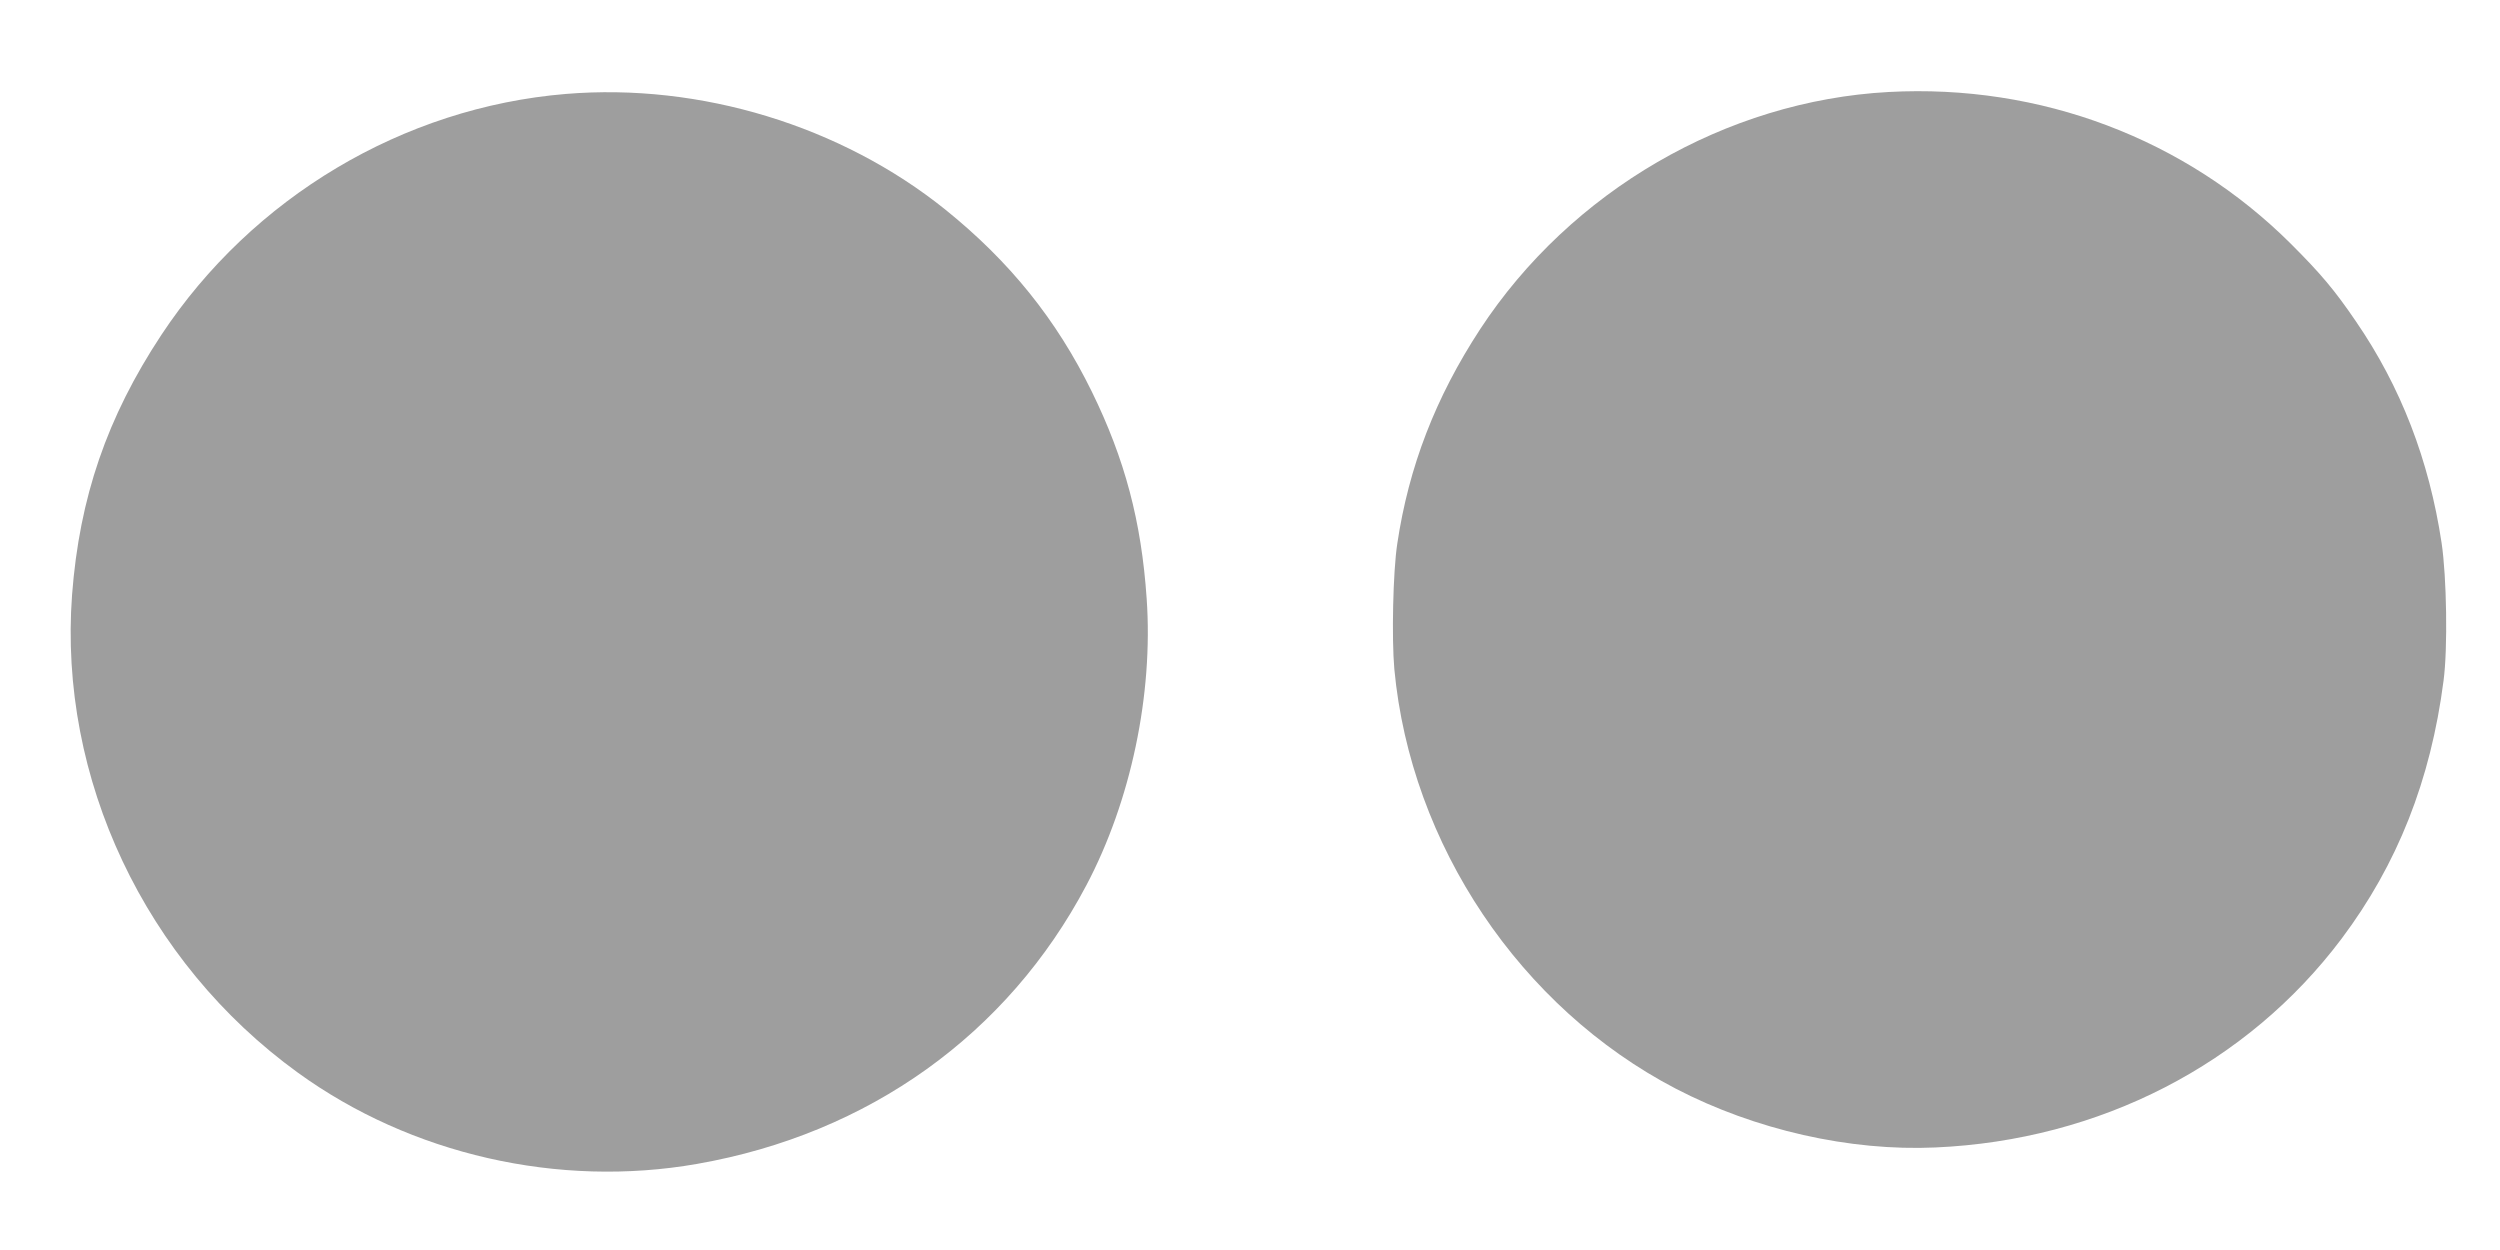
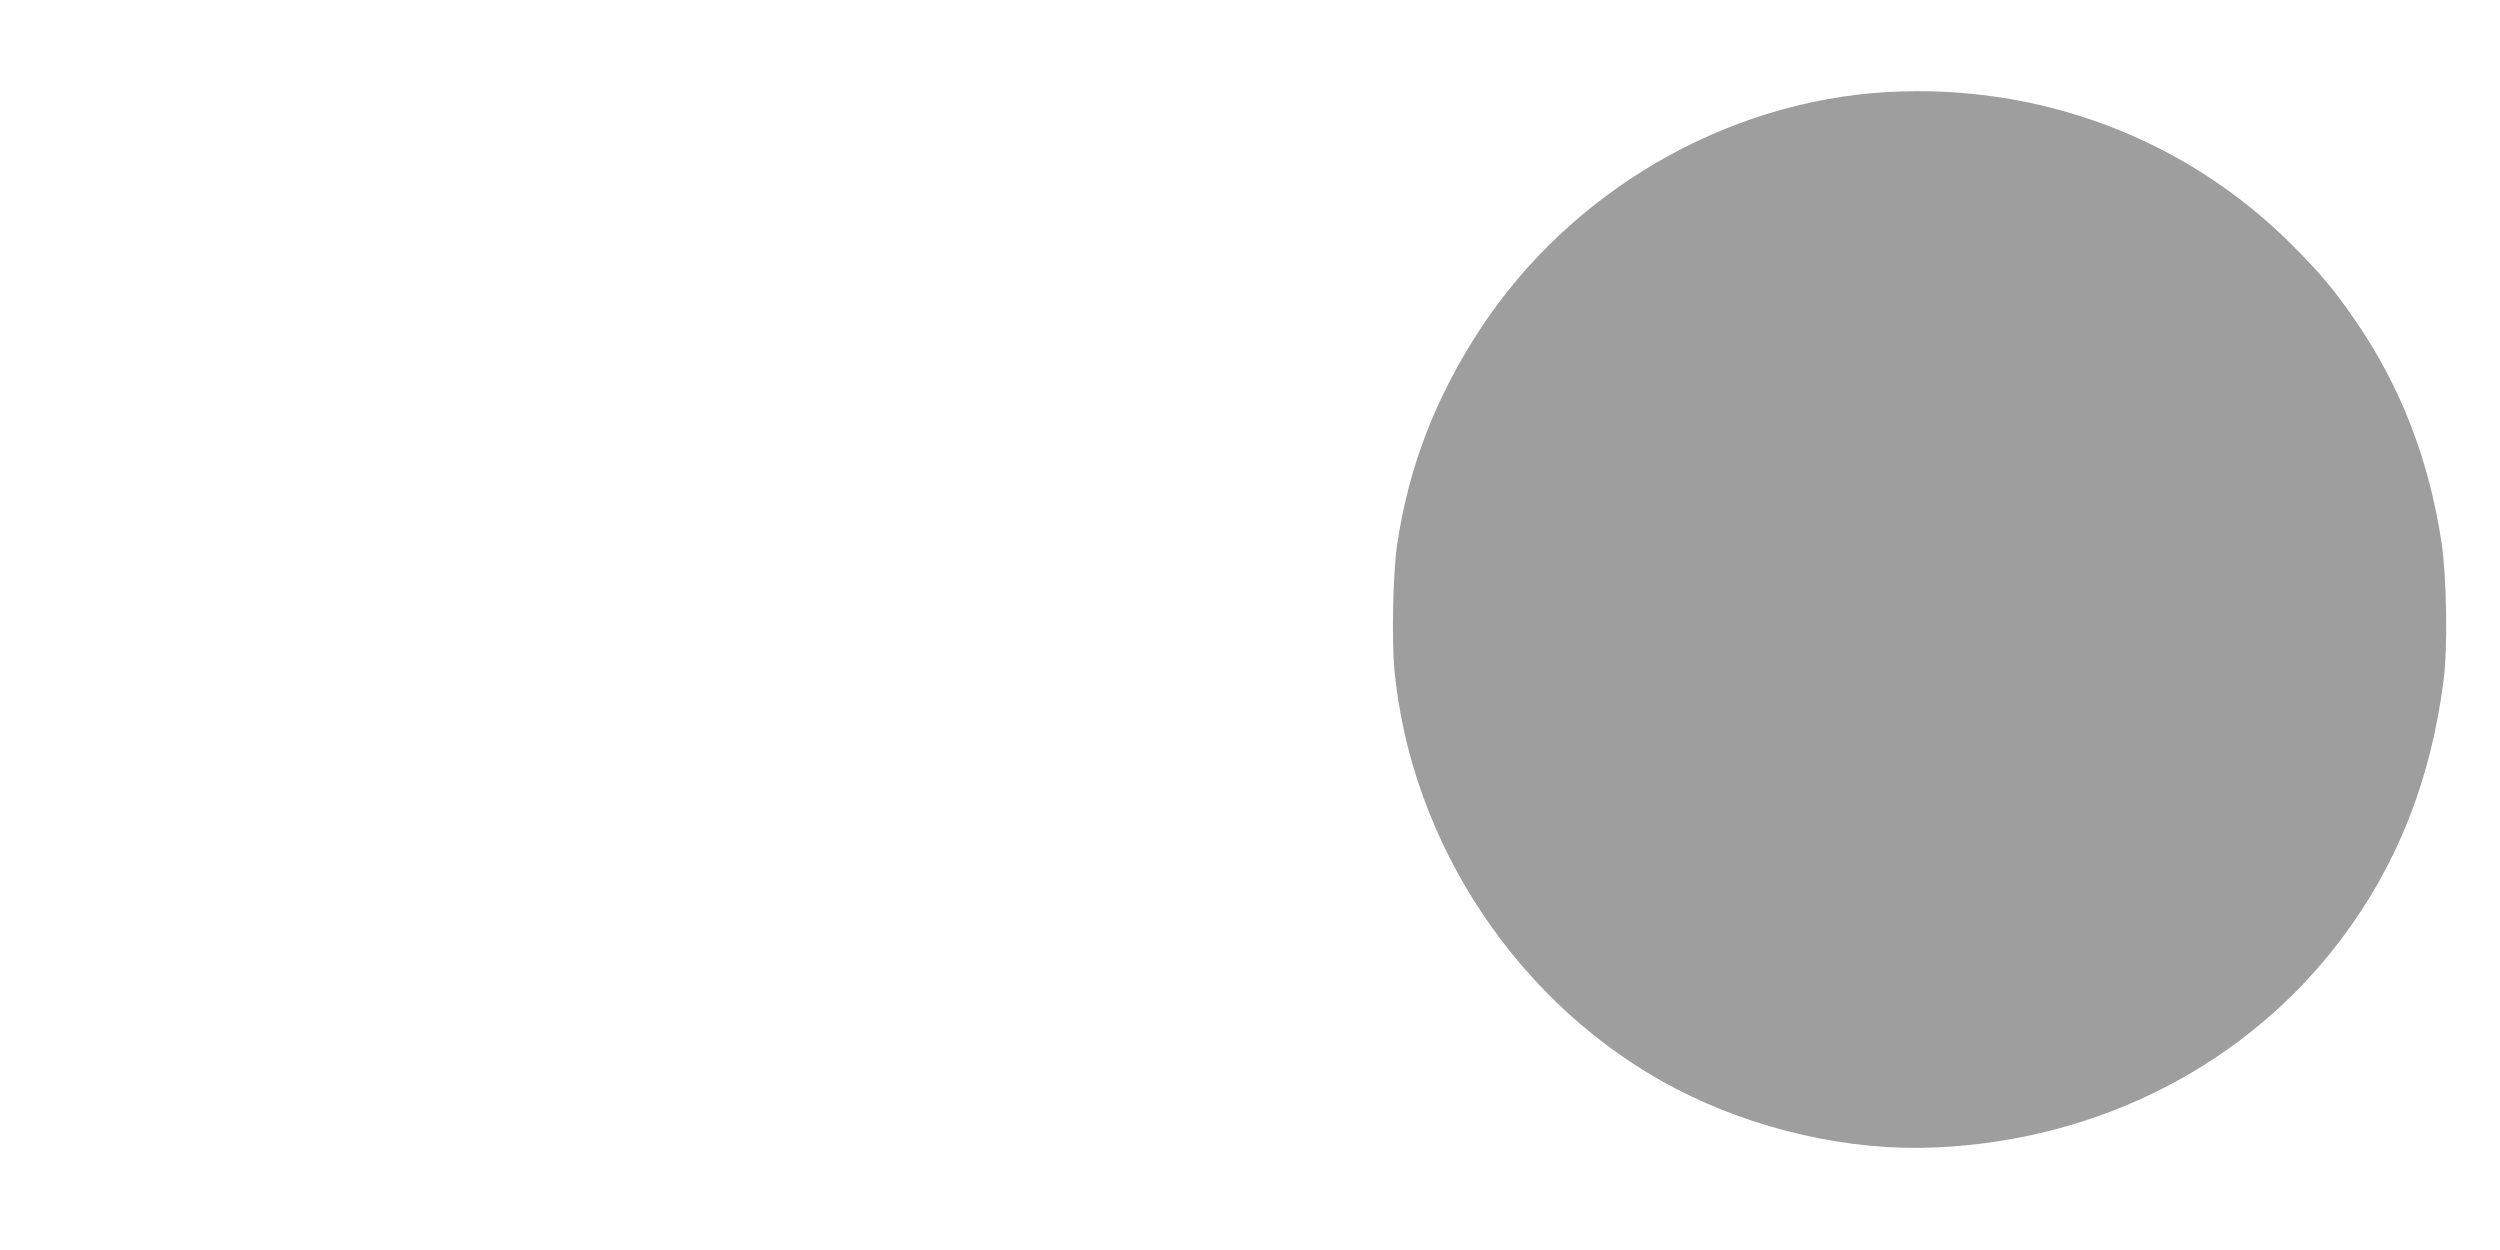
<svg xmlns="http://www.w3.org/2000/svg" version="1.0" width="1280pt" height="640pt" viewBox="0 0 1280 640" preserveAspectRatio="xMidYMid meet">
  <g transform="translate(0,640) scale(0.1,-0.1)" fill="#9e9e9e" stroke="none">
-     <path d="M9670 5929 c-832 -45 -1628 -507 -2092 -1215 -228 -349 -365 -703 -424 -1098 -22 -144 -29 -485 -15 -642 84 -898 644 -1733 1441 -2148 406 -211 891 -321 1330 -301 840 37 1596 426 2079 1069 286 381 456 811 522 1321 22 165 16 531 -10 705 -64 425 -209 800 -439 1135 -109 160 -179 243 -331 395 -541 540 -1285 821 -2061 779z" />
-     <path d="M2897 5919 c-832 -69 -1605 -529 -2071 -1234 -278 -421 -419 -832 -457 -1330 -70 -940 373 -1880 1156 -2447 578 -419 1335 -592 2045 -467 878 154 1589 663 1992 1426 228 431 343 978 309 1467 -27 397 -112 716 -281 1061 -181 369 -420 666 -750 932 -534 429 -1255 649 -1943 592z" />
+     <path d="M9670 5929 c-832 -45 -1628 -507 -2092 -1215 -228 -349 -365 -703 -424 -1098 -22 -144 -29 -485 -15 -642 84 -898 644 -1733 1441 -2148 406 -211 891 -321 1330 -301 840 37 1596 426 2079 1069 286 381 456 811 522 1321 22 165 16 531 -10 705 -64 425 -209 800 -439 1135 -109 160 -179 243 -331 395 -541 540 -1285 821 -2061 779" />
  </g>
</svg>